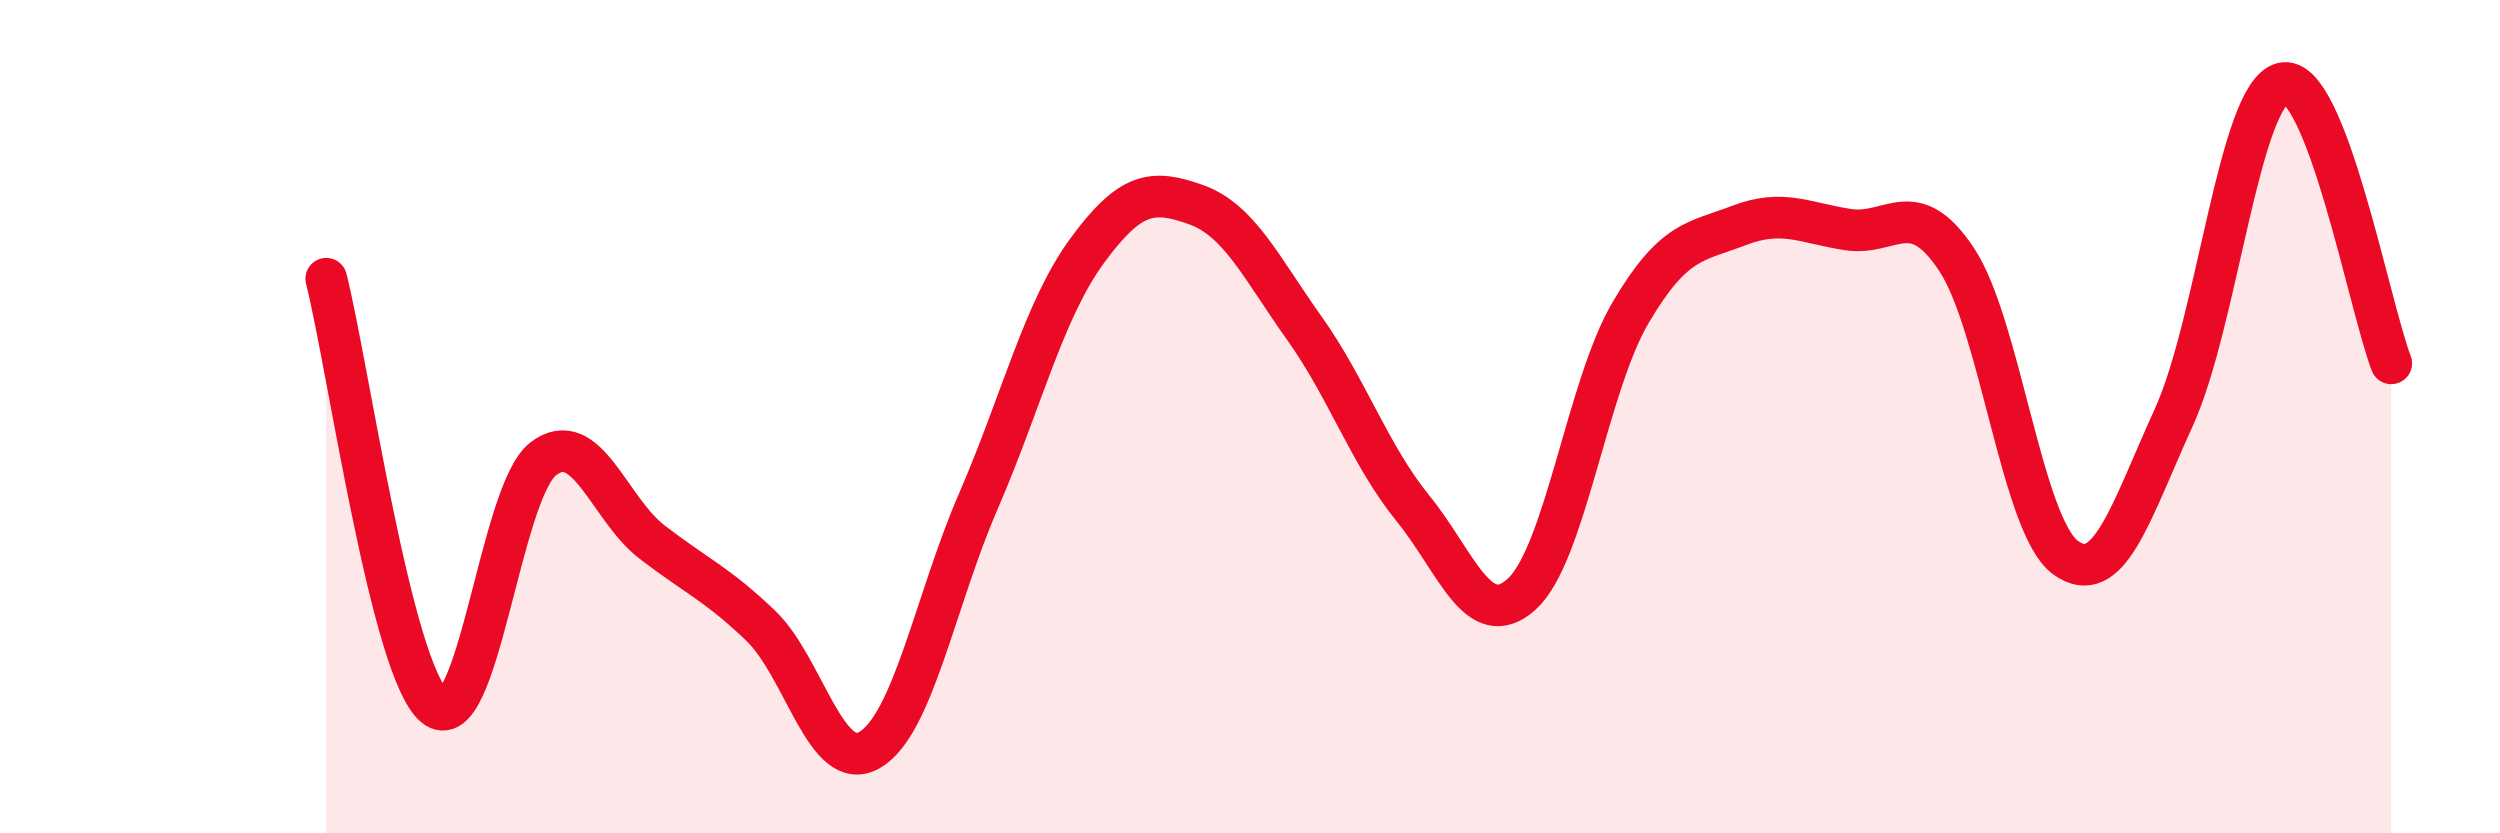
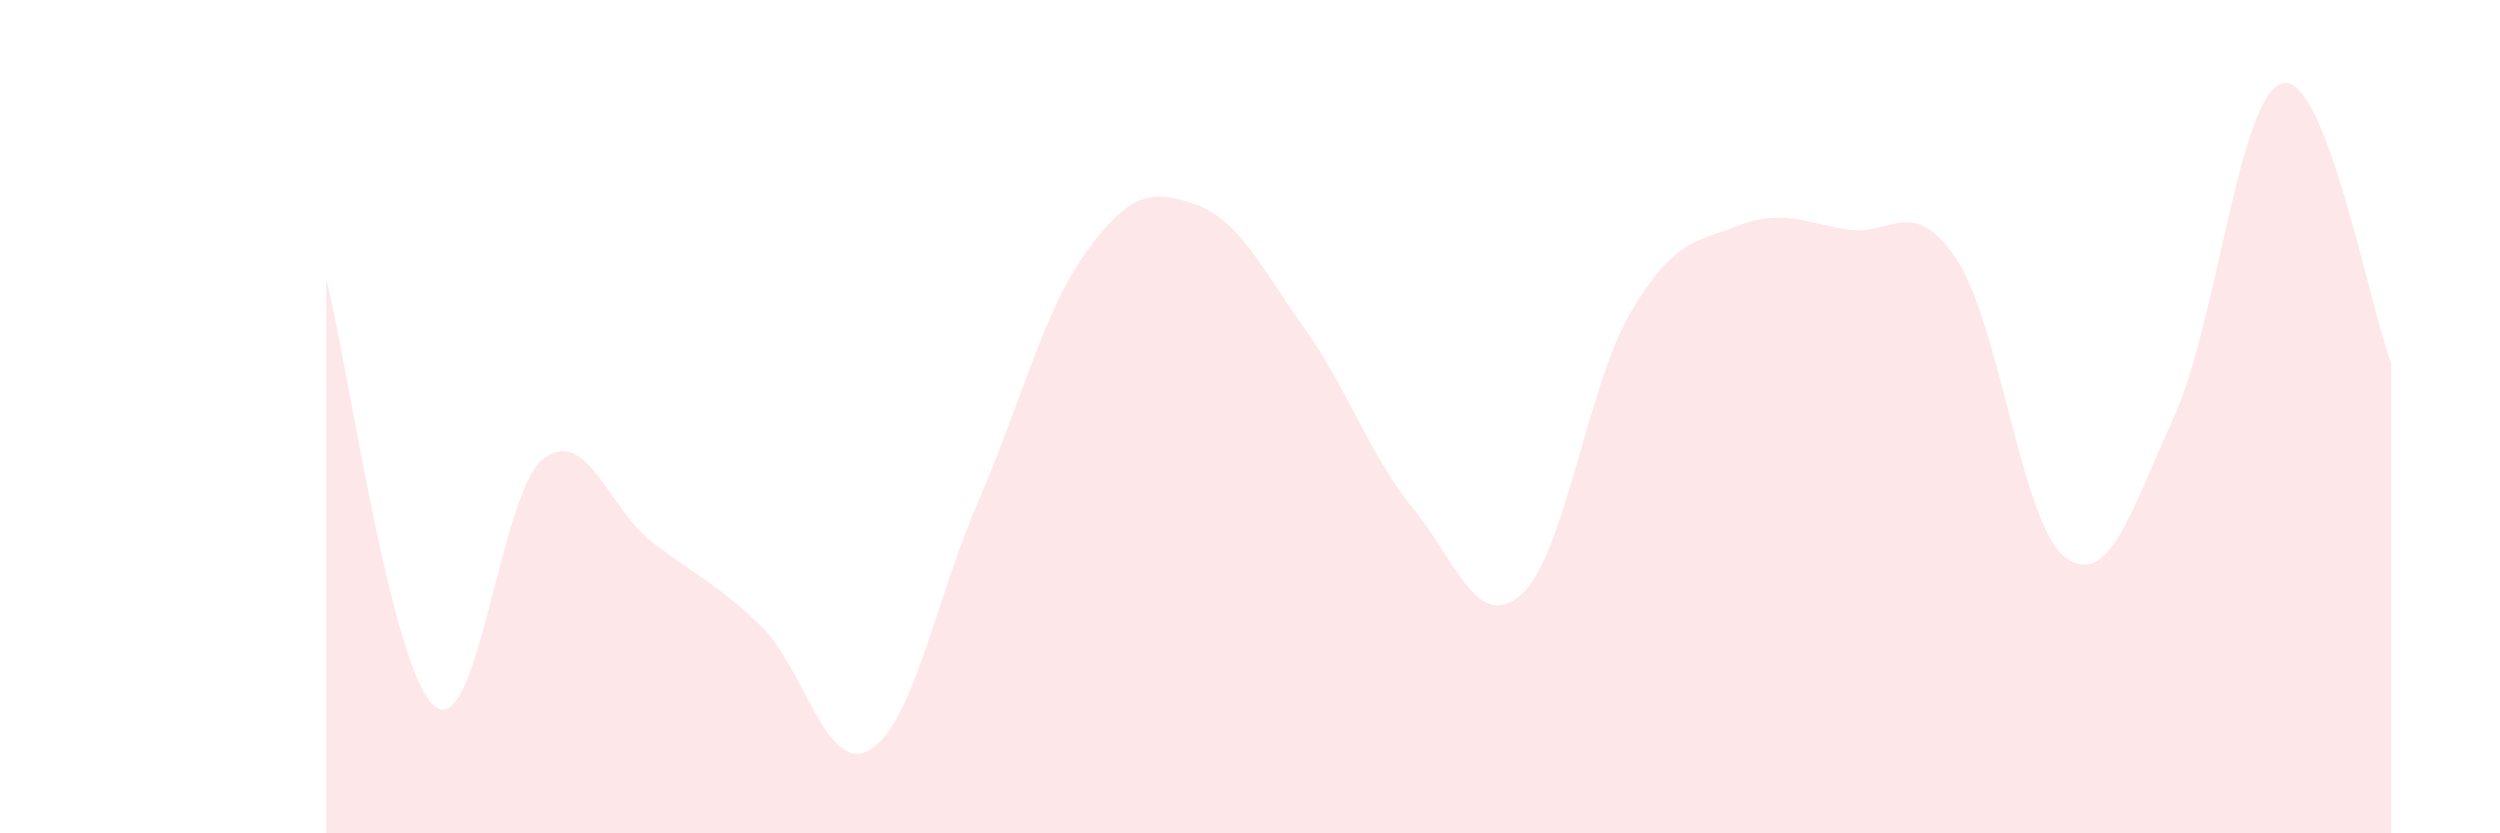
<svg xmlns="http://www.w3.org/2000/svg" width="60" height="20" viewBox="0 0 60 20">
  <path d="M 7.83,6.69 C 8.35,8.74 9.39,16.09 10.43,16.95 C 11.47,17.81 12,11.8 13.04,11.01 C 14.08,10.22 14.61,12.21 15.65,13.01 C 16.69,13.81 17.22,14.02 18.26,15.02 C 19.3,16.02 19.83,18.6 20.87,18 C 21.91,17.4 22.44,14.43 23.48,12.03 C 24.52,9.63 25.05,7.44 26.09,6.02 C 27.13,4.6 27.66,4.54 28.7,4.91 C 29.74,5.28 30.26,6.41 31.3,7.87 C 32.34,9.33 32.87,10.92 33.91,12.2 C 34.95,13.48 35.48,15.2 36.52,14.26 C 37.56,13.32 38.09,9.28 39.13,7.51 C 40.17,5.74 40.7,5.81 41.74,5.41 C 42.78,5.01 43.31,5.35 44.35,5.51 C 45.39,5.67 45.92,4.66 46.96,6.23 C 48,7.8 48.53,12.62 49.57,13.38 C 50.61,14.14 51.13,12.3 52.17,10.02 C 53.21,7.74 53.74,2.26 54.78,2 C 55.82,1.74 56.87,7.38 57.39,8.72L57.39 20L7.83 20Z" fill="#EB0A25" opacity="0.1" stroke-linecap="round" stroke-linejoin="round" />
-   <path d="M 7.83,6.69 C 8.35,8.74 9.39,16.09 10.43,16.95 C 11.47,17.81 12,11.8 13.04,11.01 C 14.08,10.22 14.61,12.21 15.65,13.01 C 16.69,13.81 17.22,14.02 18.26,15.02 C 19.3,16.02 19.83,18.6 20.87,18 C 21.91,17.4 22.44,14.43 23.48,12.03 C 24.52,9.63 25.05,7.44 26.09,6.02 C 27.13,4.6 27.66,4.54 28.7,4.91 C 29.74,5.28 30.26,6.41 31.3,7.87 C 32.34,9.33 32.87,10.92 33.91,12.2 C 34.95,13.48 35.48,15.2 36.52,14.26 C 37.56,13.32 38.09,9.28 39.13,7.51 C 40.17,5.74 40.7,5.81 41.74,5.41 C 42.78,5.01 43.31,5.35 44.35,5.51 C 45.39,5.67 45.92,4.66 46.96,6.23 C 48,7.8 48.53,12.62 49.57,13.38 C 50.61,14.14 51.13,12.3 52.17,10.02 C 53.21,7.74 53.74,2.26 54.78,2 C 55.82,1.74 56.87,7.38 57.39,8.72" stroke="#EB0A25" stroke-width="1" fill="none" stroke-linecap="round" stroke-linejoin="round" />
</svg>